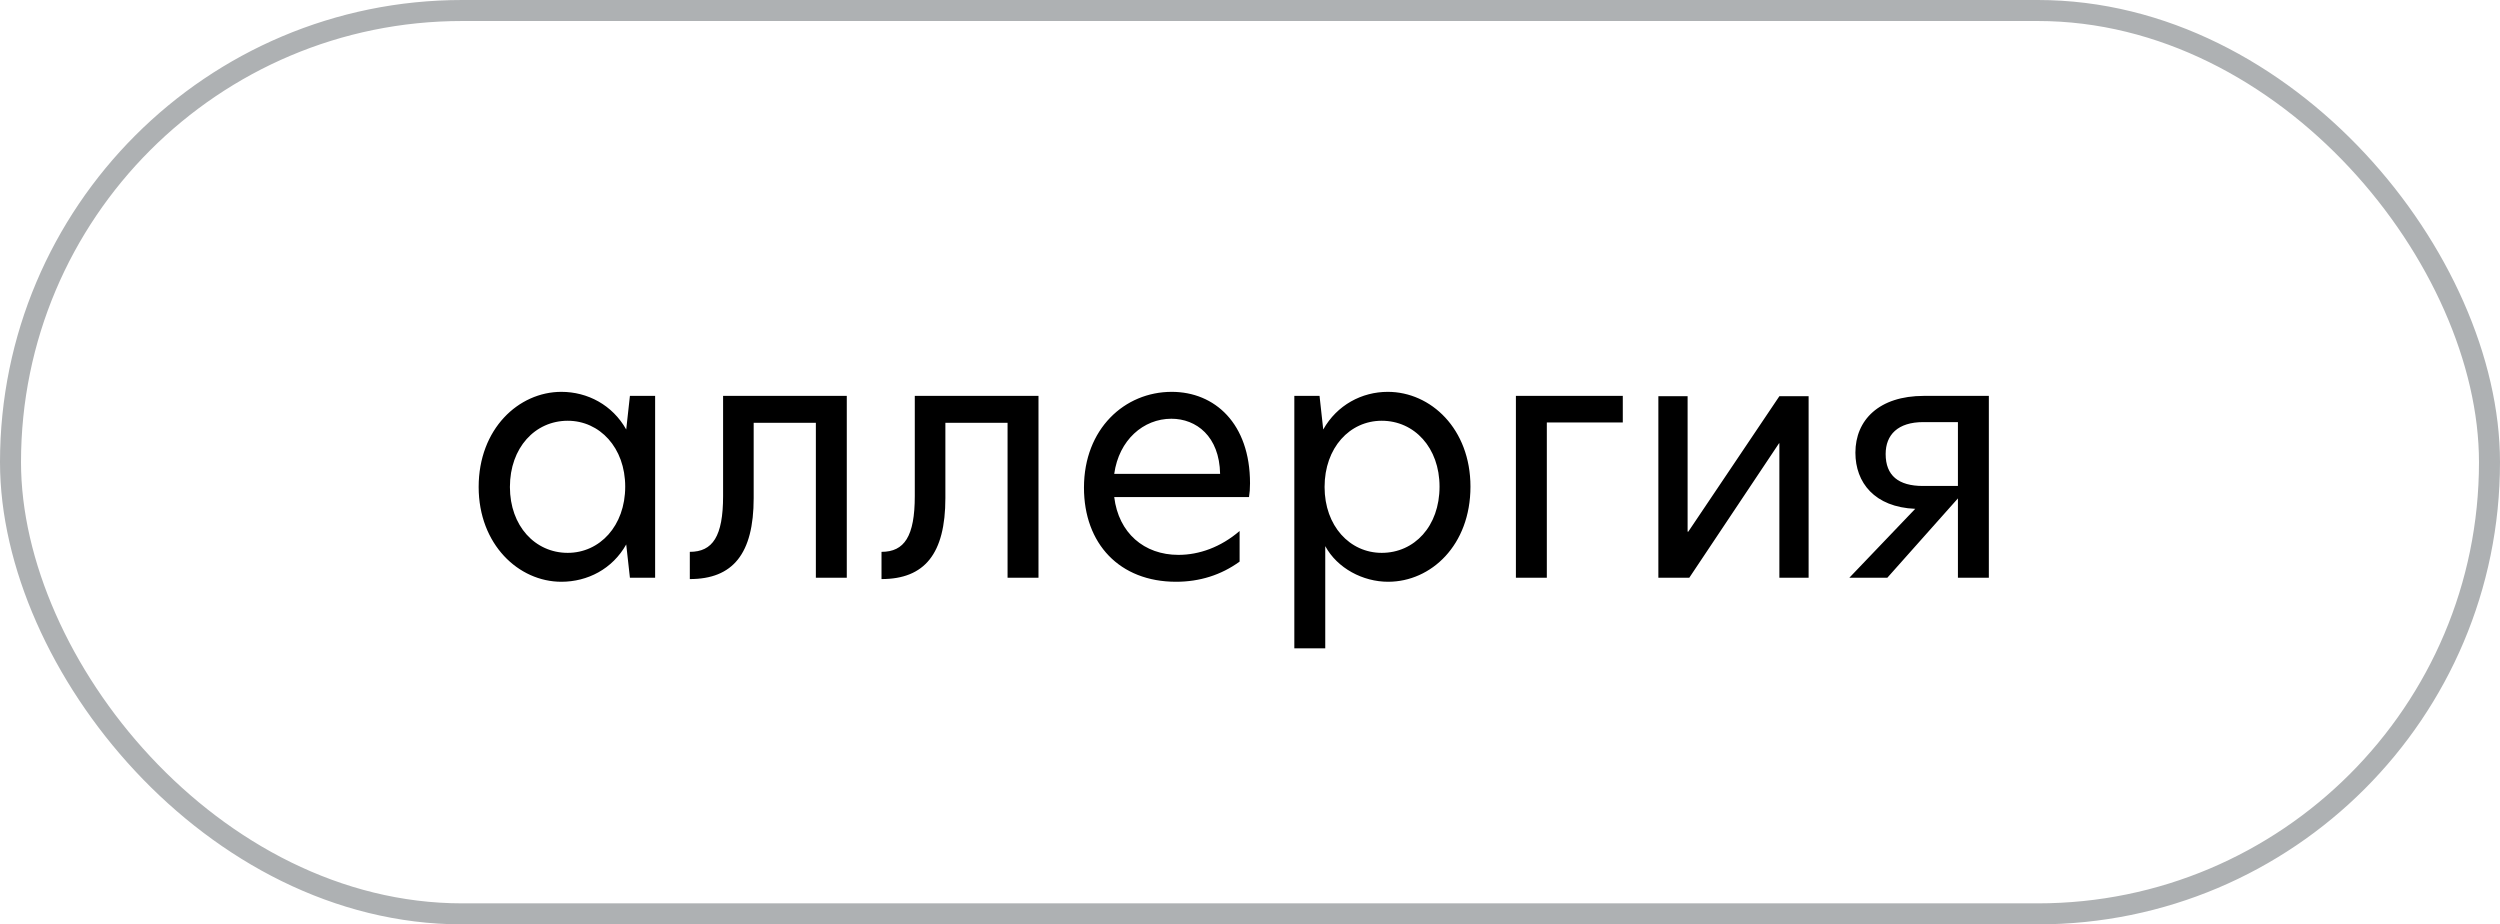
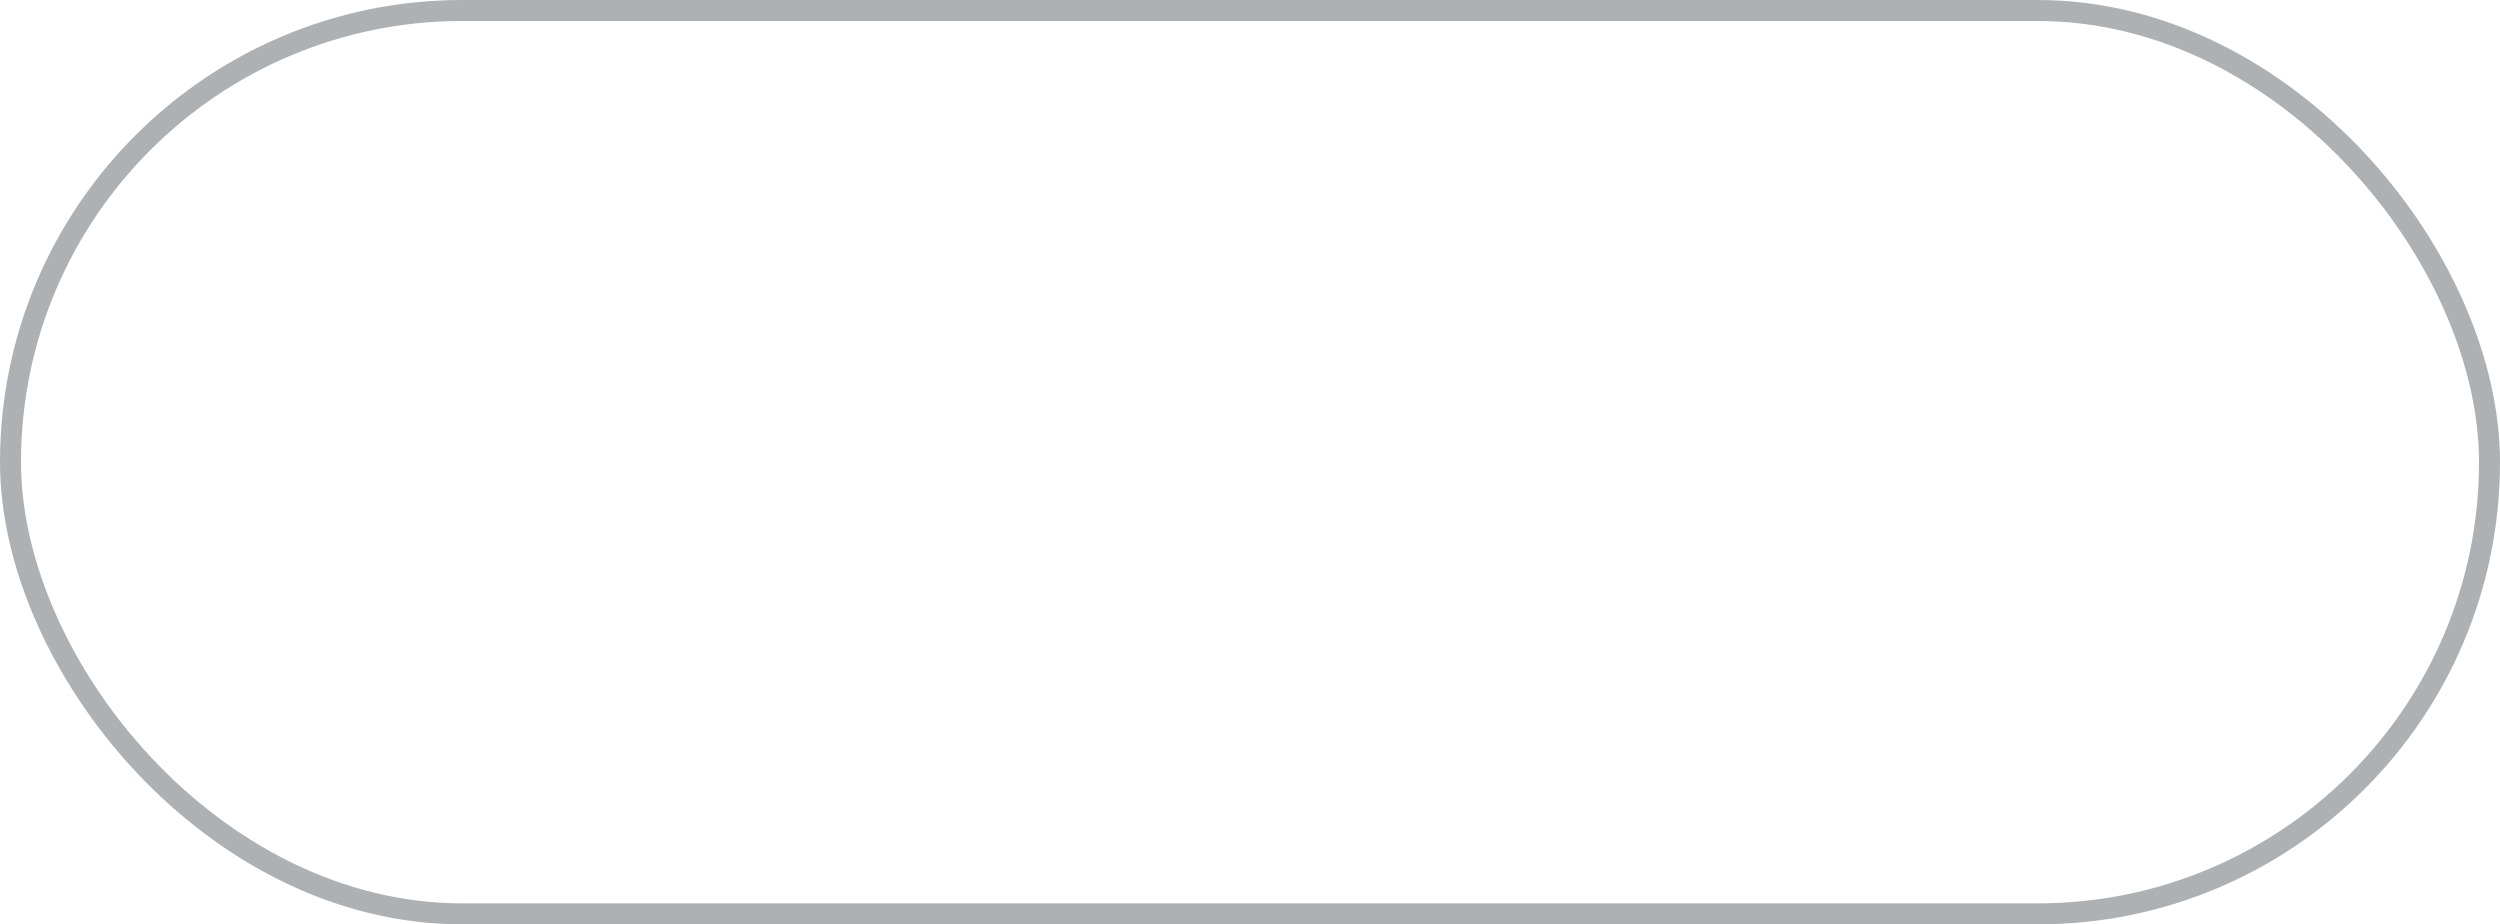
<svg xmlns="http://www.w3.org/2000/svg" width="119" height="44" viewBox="0 0 119 44" fill="none">
  <rect x="0.5" y="0.5" width="118" height="43" rx="21.5" stroke="#AEB1B3" />
-   <path d="M26.72 27.692C24.688 27.692 22.784 25.916 22.784 23.18C22.784 20.412 24.688 18.652 26.72 18.652C27.968 18.652 29.152 19.276 29.808 20.444L29.984 18.844H31.184V27.5H29.984L29.808 25.916C29.152 27.084 27.968 27.692 26.72 27.692ZM27.024 26.316C28.544 26.316 29.76 25.036 29.76 23.164C29.76 21.308 28.544 20.028 27.024 20.028C25.472 20.028 24.272 21.308 24.272 23.18C24.272 25.036 25.472 26.316 27.024 26.316ZM32.835 27.564V26.268C33.923 26.268 34.419 25.532 34.419 23.612V18.844H40.307V27.5H38.835V20.124H35.875V23.708C35.875 26.364 34.883 27.564 32.835 27.564ZM41.96 27.564V26.268C43.048 26.268 43.544 25.532 43.544 23.612V18.844H49.432V27.5H47.96V20.124H45V23.708C45 26.364 44.008 27.564 41.96 27.564ZM59.501 23.004C59.501 23.26 59.485 23.468 59.453 23.66H53.037C53.245 25.372 54.461 26.412 56.093 26.412C57.085 26.412 58.109 26.044 59.005 25.276V26.732C58.125 27.372 57.101 27.692 55.981 27.692C53.293 27.692 51.597 25.884 51.597 23.212C51.597 20.412 53.533 18.652 55.773 18.652C57.821 18.652 59.501 20.156 59.501 23.004ZM53.037 22.556H58.077C58.045 20.764 56.941 19.932 55.757 19.932C54.429 19.932 53.261 20.94 53.037 22.556ZM61.61 30.86V18.844H62.81L62.986 20.444C63.642 19.276 64.826 18.652 66.058 18.652C68.106 18.652 69.994 20.412 69.994 23.164C69.994 25.948 68.122 27.692 66.074 27.692C64.874 27.692 63.658 27.052 63.082 25.996V30.86H61.61ZM65.77 26.316C67.322 26.316 68.522 25.052 68.522 23.164C68.522 21.308 67.322 20.028 65.77 20.028C64.25 20.028 63.05 21.308 63.05 23.18C63.05 25.036 64.25 26.316 65.77 26.316ZM72.157 27.5V18.844H77.245V20.108H73.629V27.5H72.157ZM78.938 27.5V18.86H80.33V25.308H80.362L84.698 18.86H86.09V27.5H84.698V21.1H84.682L80.41 27.5H78.938ZM91.581 18.844H94.669V27.5H93.197V23.724L89.837 27.5H88.029L91.165 24.22C89.229 24.14 88.317 22.972 88.317 21.548C88.317 19.996 89.437 18.844 91.581 18.844ZM91.533 23.132H93.197V20.092H91.549C90.333 20.092 89.757 20.7 89.757 21.612C89.757 22.636 90.365 23.132 91.533 23.132Z" fill="black" />
</svg>